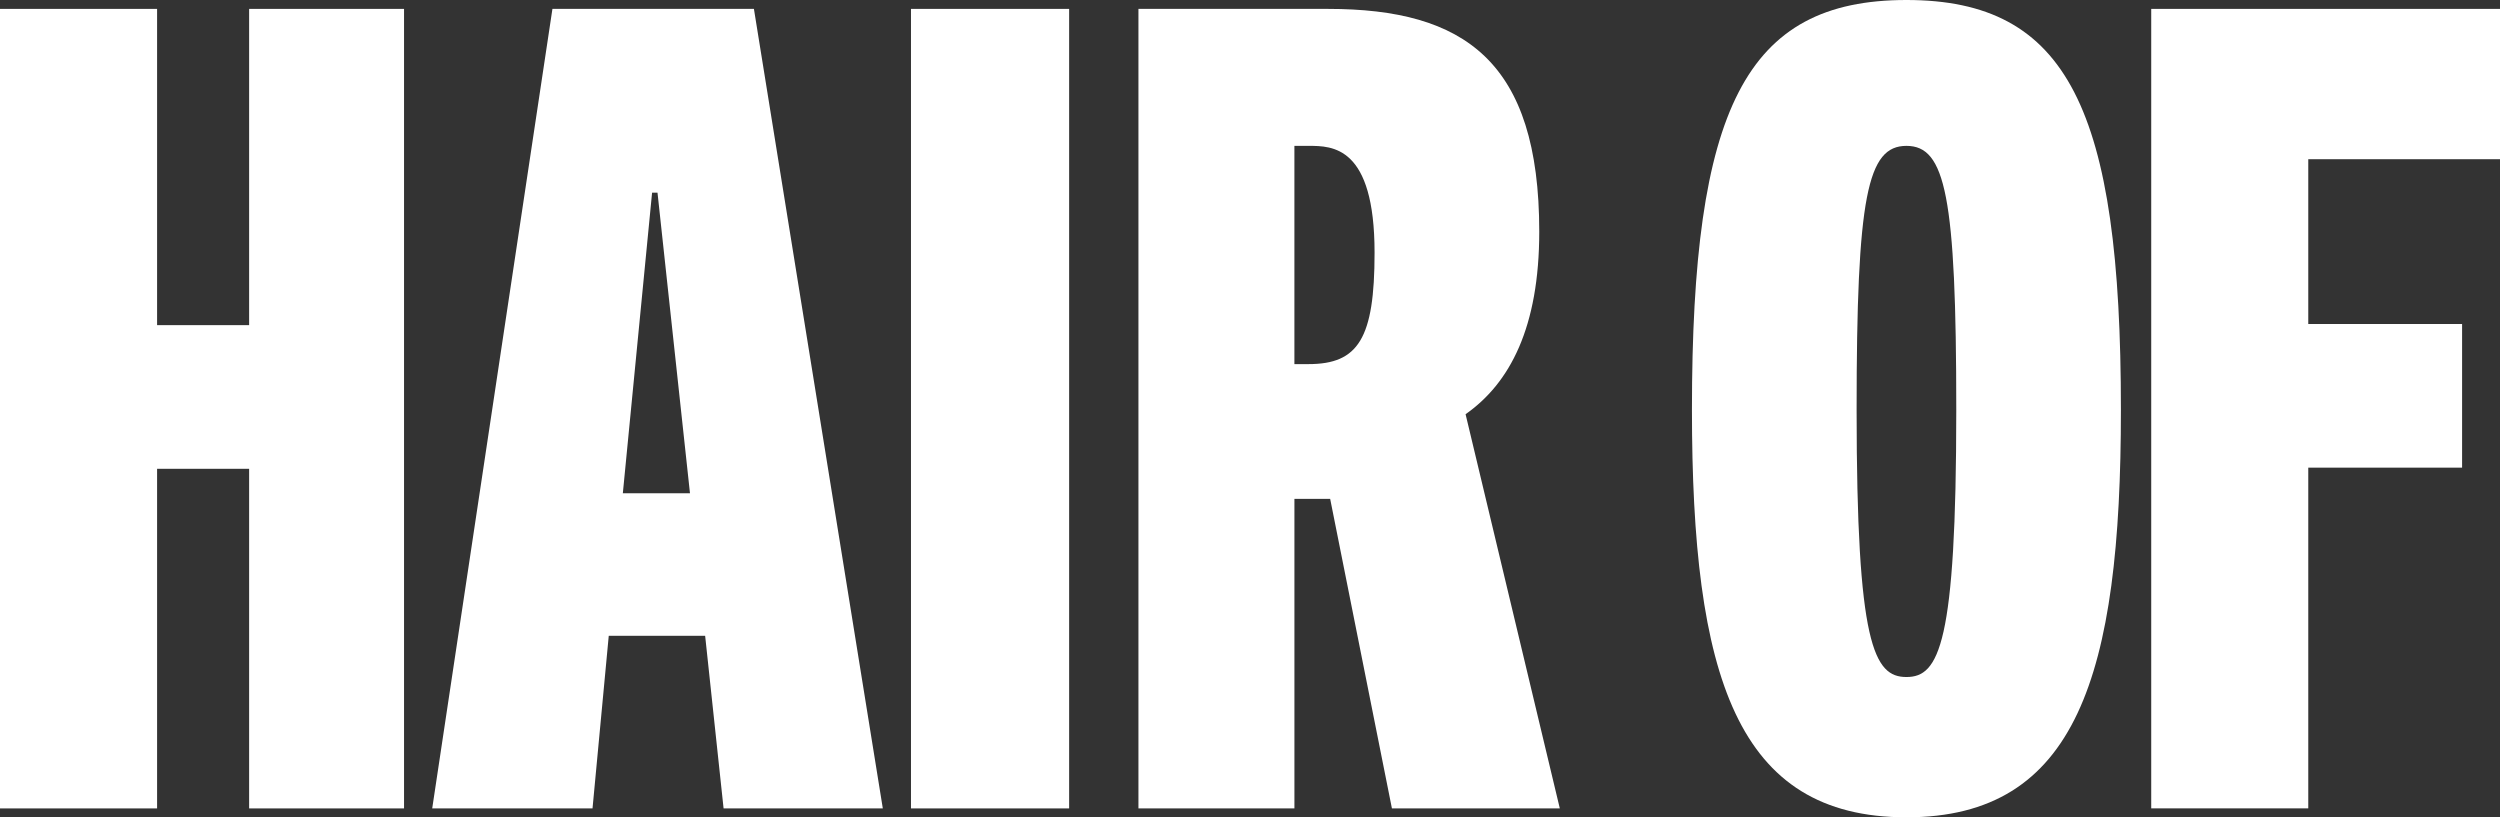
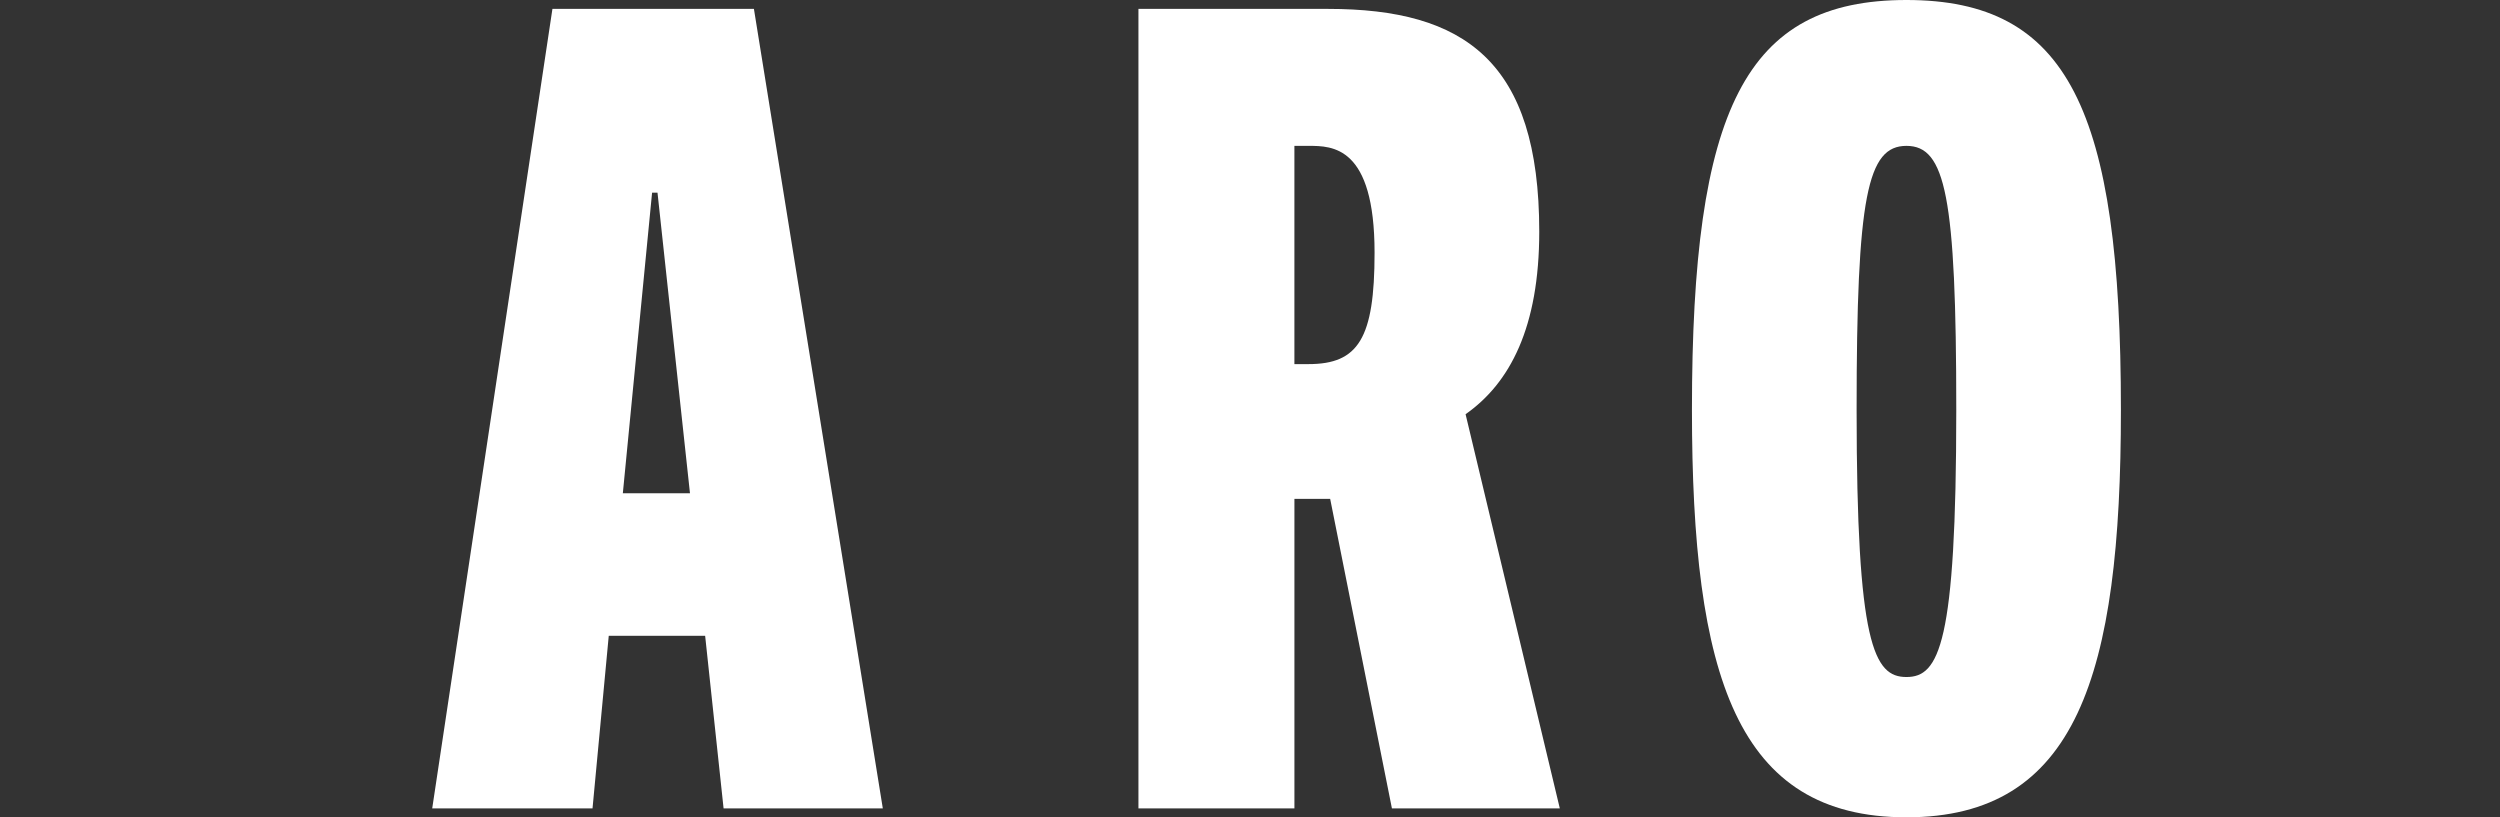
<svg xmlns="http://www.w3.org/2000/svg" width="104" height="34" viewBox="0 0 104 34" fill="none">
  <rect x="0" y="0" width="104" height="34" fill="#333333" stroke="none" />
-   <path d="M10.364 33.63V19.502H6.535V33.63H0V0.37H6.535V13.526H10.364V0.37H16.808V33.63H10.364Z" fill="white" />
  <path d="M30.101 33.63L29.334 26.45H25.324L24.649 33.63H17.98L22.981 0.37H31.363L36.725 33.63H30.101ZM25.91 20.52H28.703L27.352 8.014H27.127L25.91 20.52Z" fill="white" />
-   <path d="M37.897 33.63V0.37H44.476V33.63H37.897Z" fill="white" />
  <path d="M57.904 33.63L55.335 20.753H53.848V33.63H47.359V0.37H55.245C60.923 0.37 64.033 2.547 64.033 9.634C64.033 13.617 62.815 15.935 60.968 17.231L64.888 33.629H57.904V33.63ZM54.434 15.147C56.507 15.147 57.182 14.081 57.182 10.515C57.182 6.068 55.425 6.068 54.434 6.068H53.847V15.147H54.434Z" fill="white" />
  <path d="M70.385 17.046C70.385 4.54 72.594 0 79.308 0C86.022 0 88.23 4.54 88.23 17.046C88.23 28.117 86.383 34 79.308 34C72.232 34 70.385 28.117 70.385 17.046ZM81.381 17.046C81.381 8.152 80.93 6.068 79.308 6.068C77.685 6.068 77.235 8.152 77.235 17.046C77.235 26.82 77.956 28.164 79.308 28.164C80.66 28.164 81.381 26.82 81.381 17.046Z" fill="white" />
-   <path d="M89.491 33.63V0.37H104V6.623H96.024V13.479H102.423V19.454H96.024V33.628H89.491V33.63Z" fill="white" />
</svg>